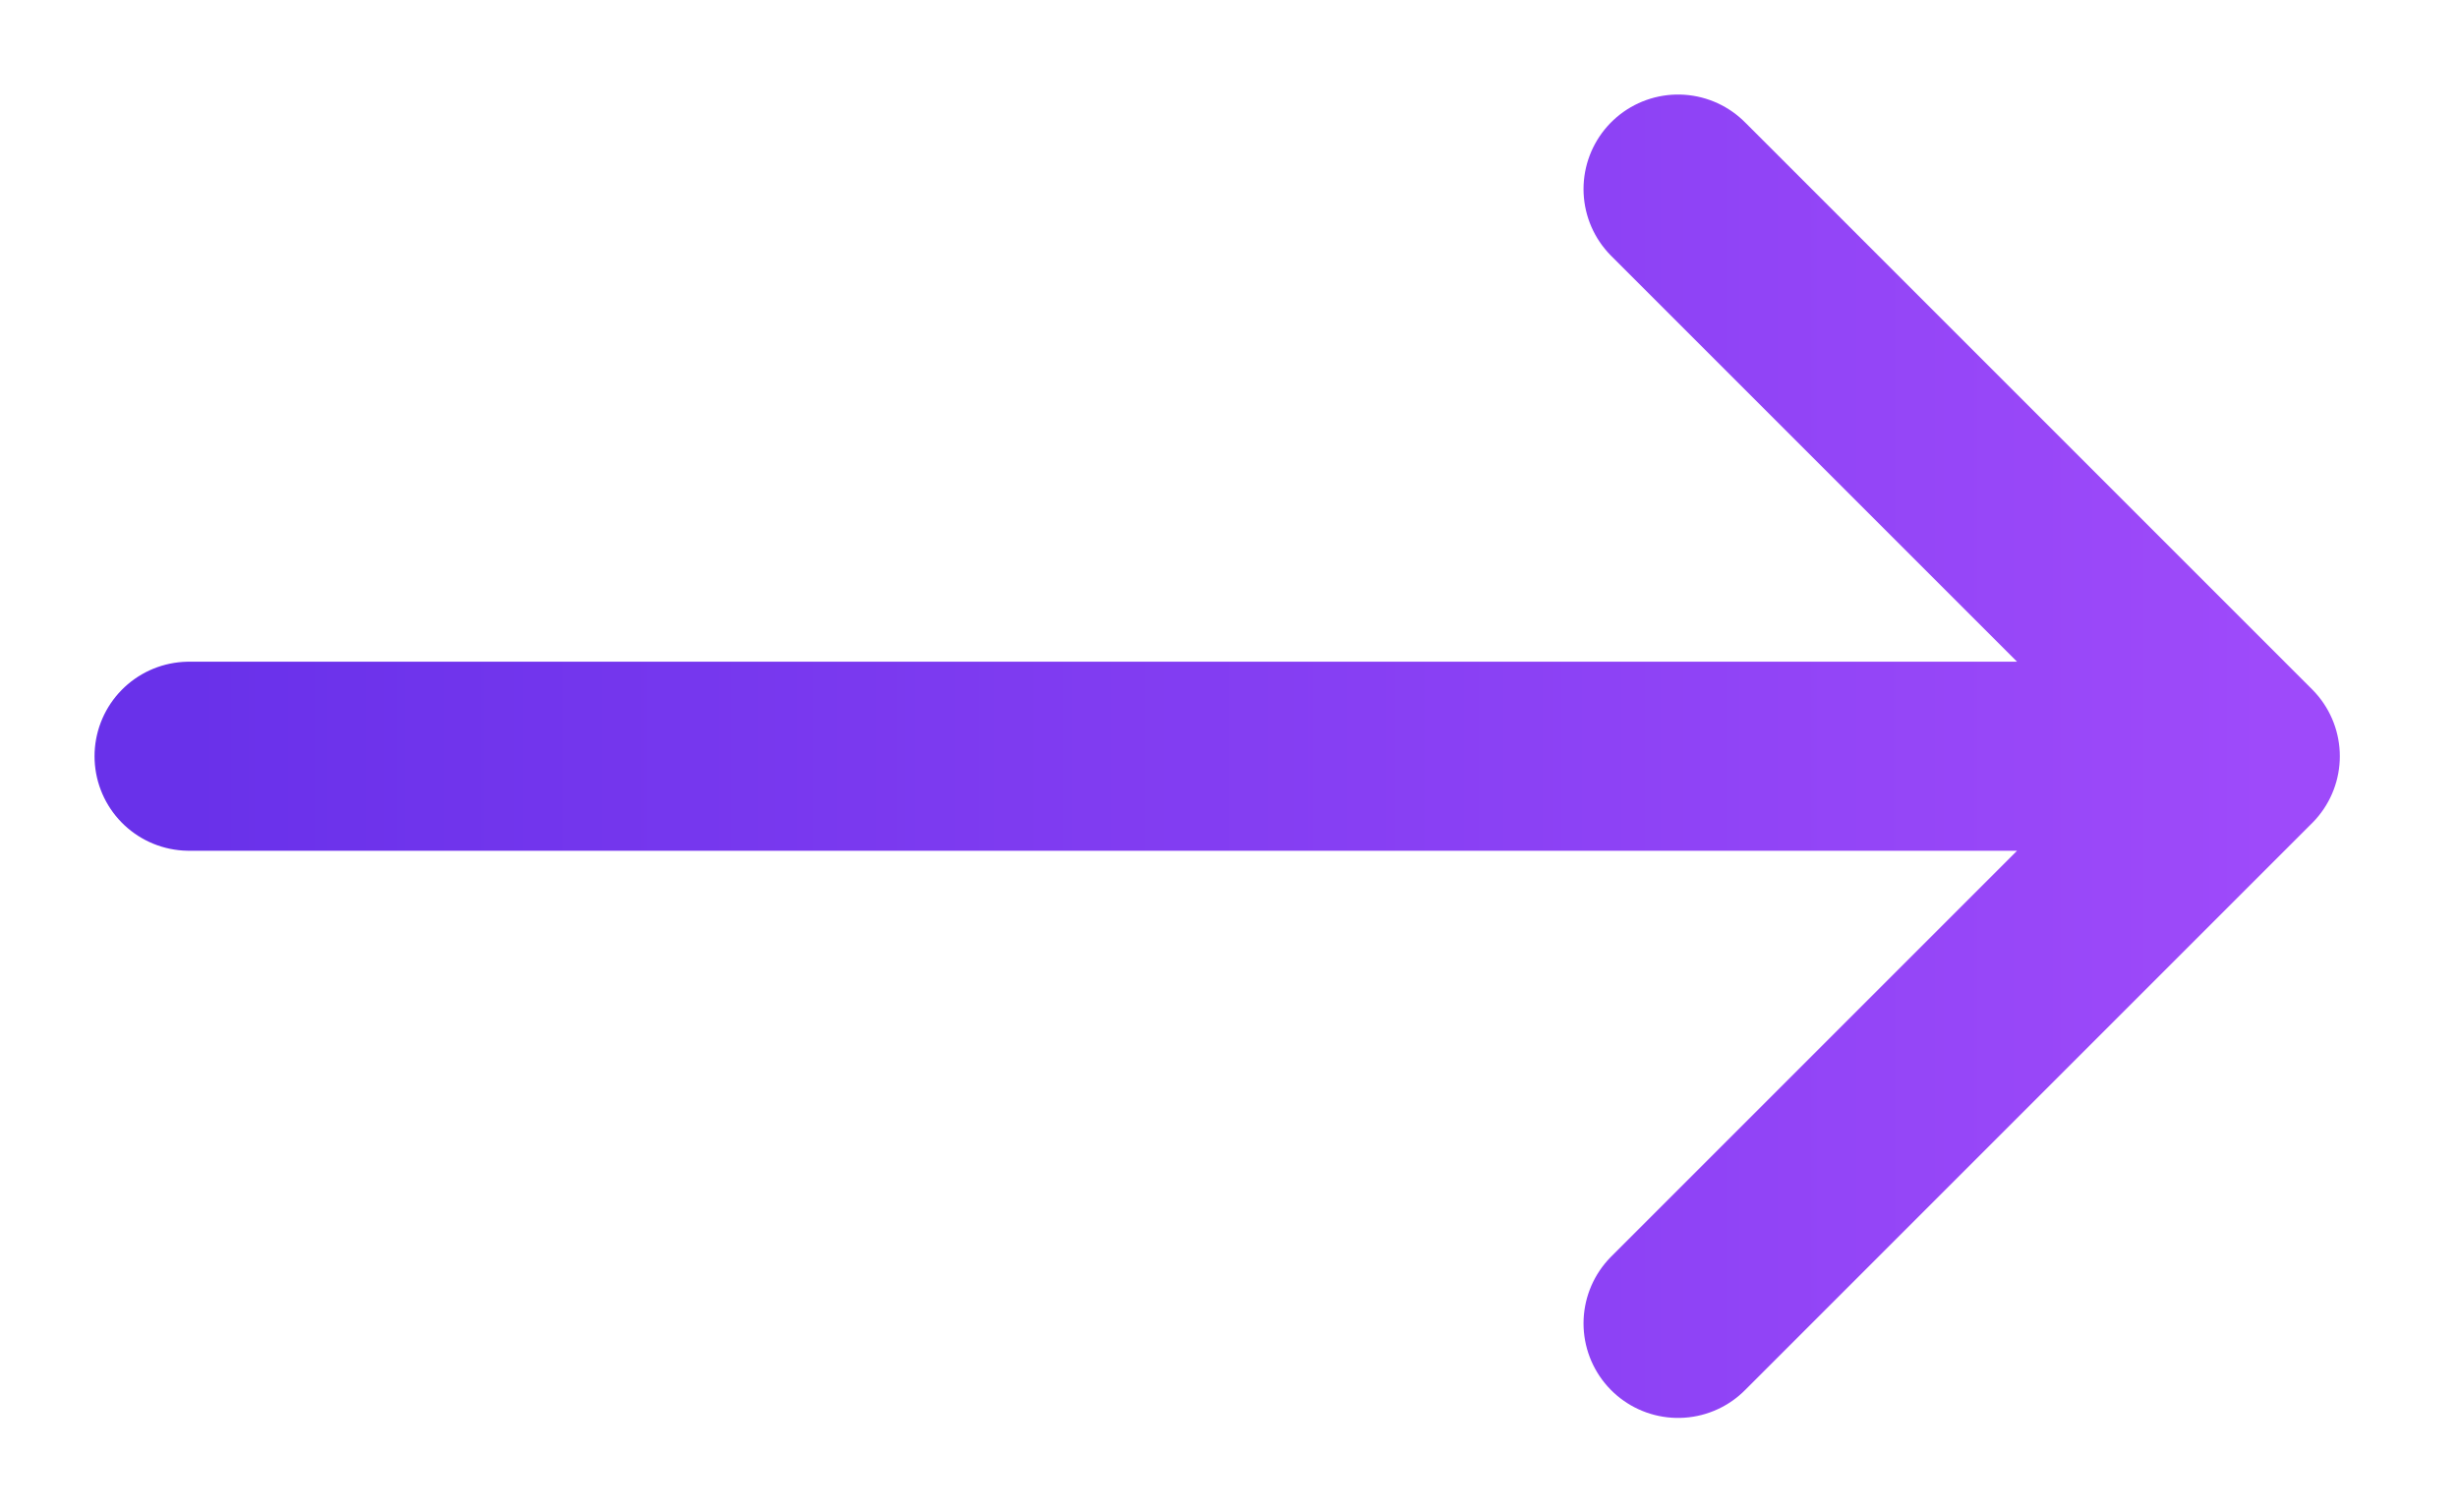
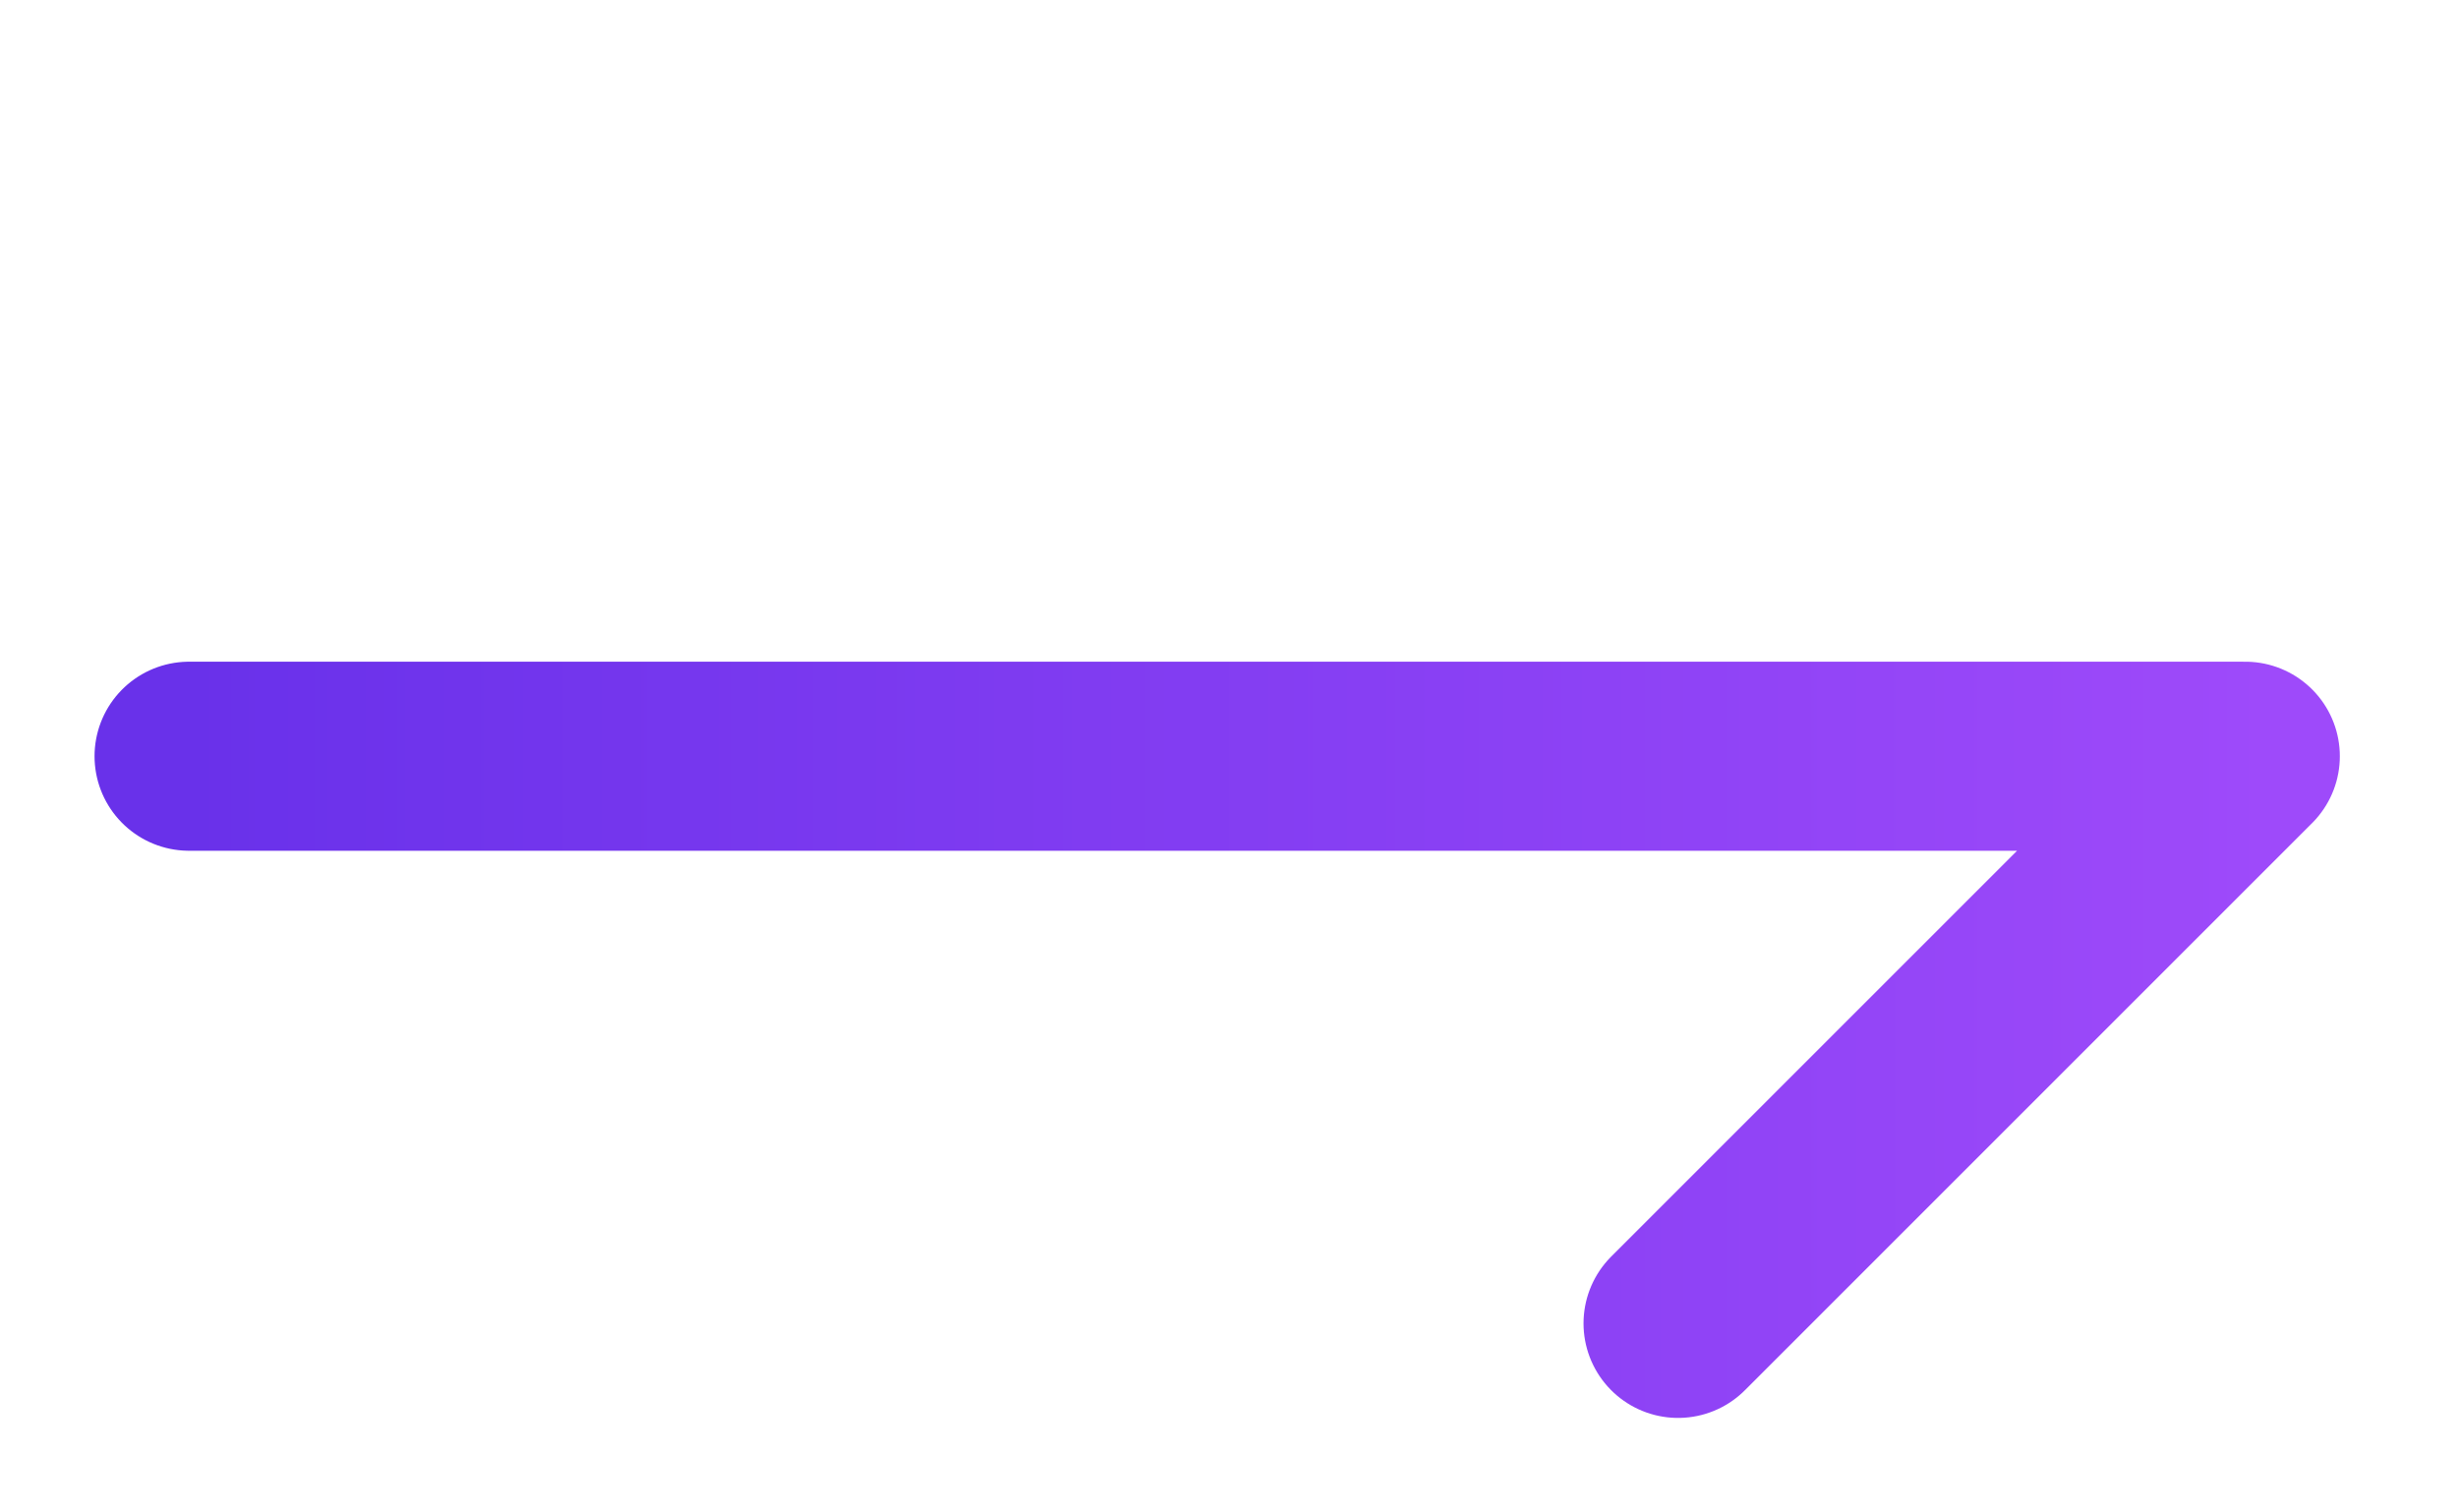
<svg xmlns="http://www.w3.org/2000/svg" width="13" height="8" viewBox="0 0 13 8" fill="none">
-   <path d="M1 4H11.875M11.875 4L8.875 1M11.875 4L8.875 7" stroke="url(#paint0_linear_364_1369)" stroke-linecap="round" />
+   <path d="M1 4H11.875M11.875 4M11.875 4L8.875 7" stroke="url(#paint0_linear_364_1369)" stroke-linecap="round" />
  <defs>
    <linearGradient id="paint0_linear_364_1369" x1="1" y1="4" x2="12" y2="4" gradientUnits="userSpaceOnUse">
      <stop stop-color="#6931EA" />
      <stop offset="1" stop-color="#9E4AFA" />
    </linearGradient>
  </defs>
</svg>